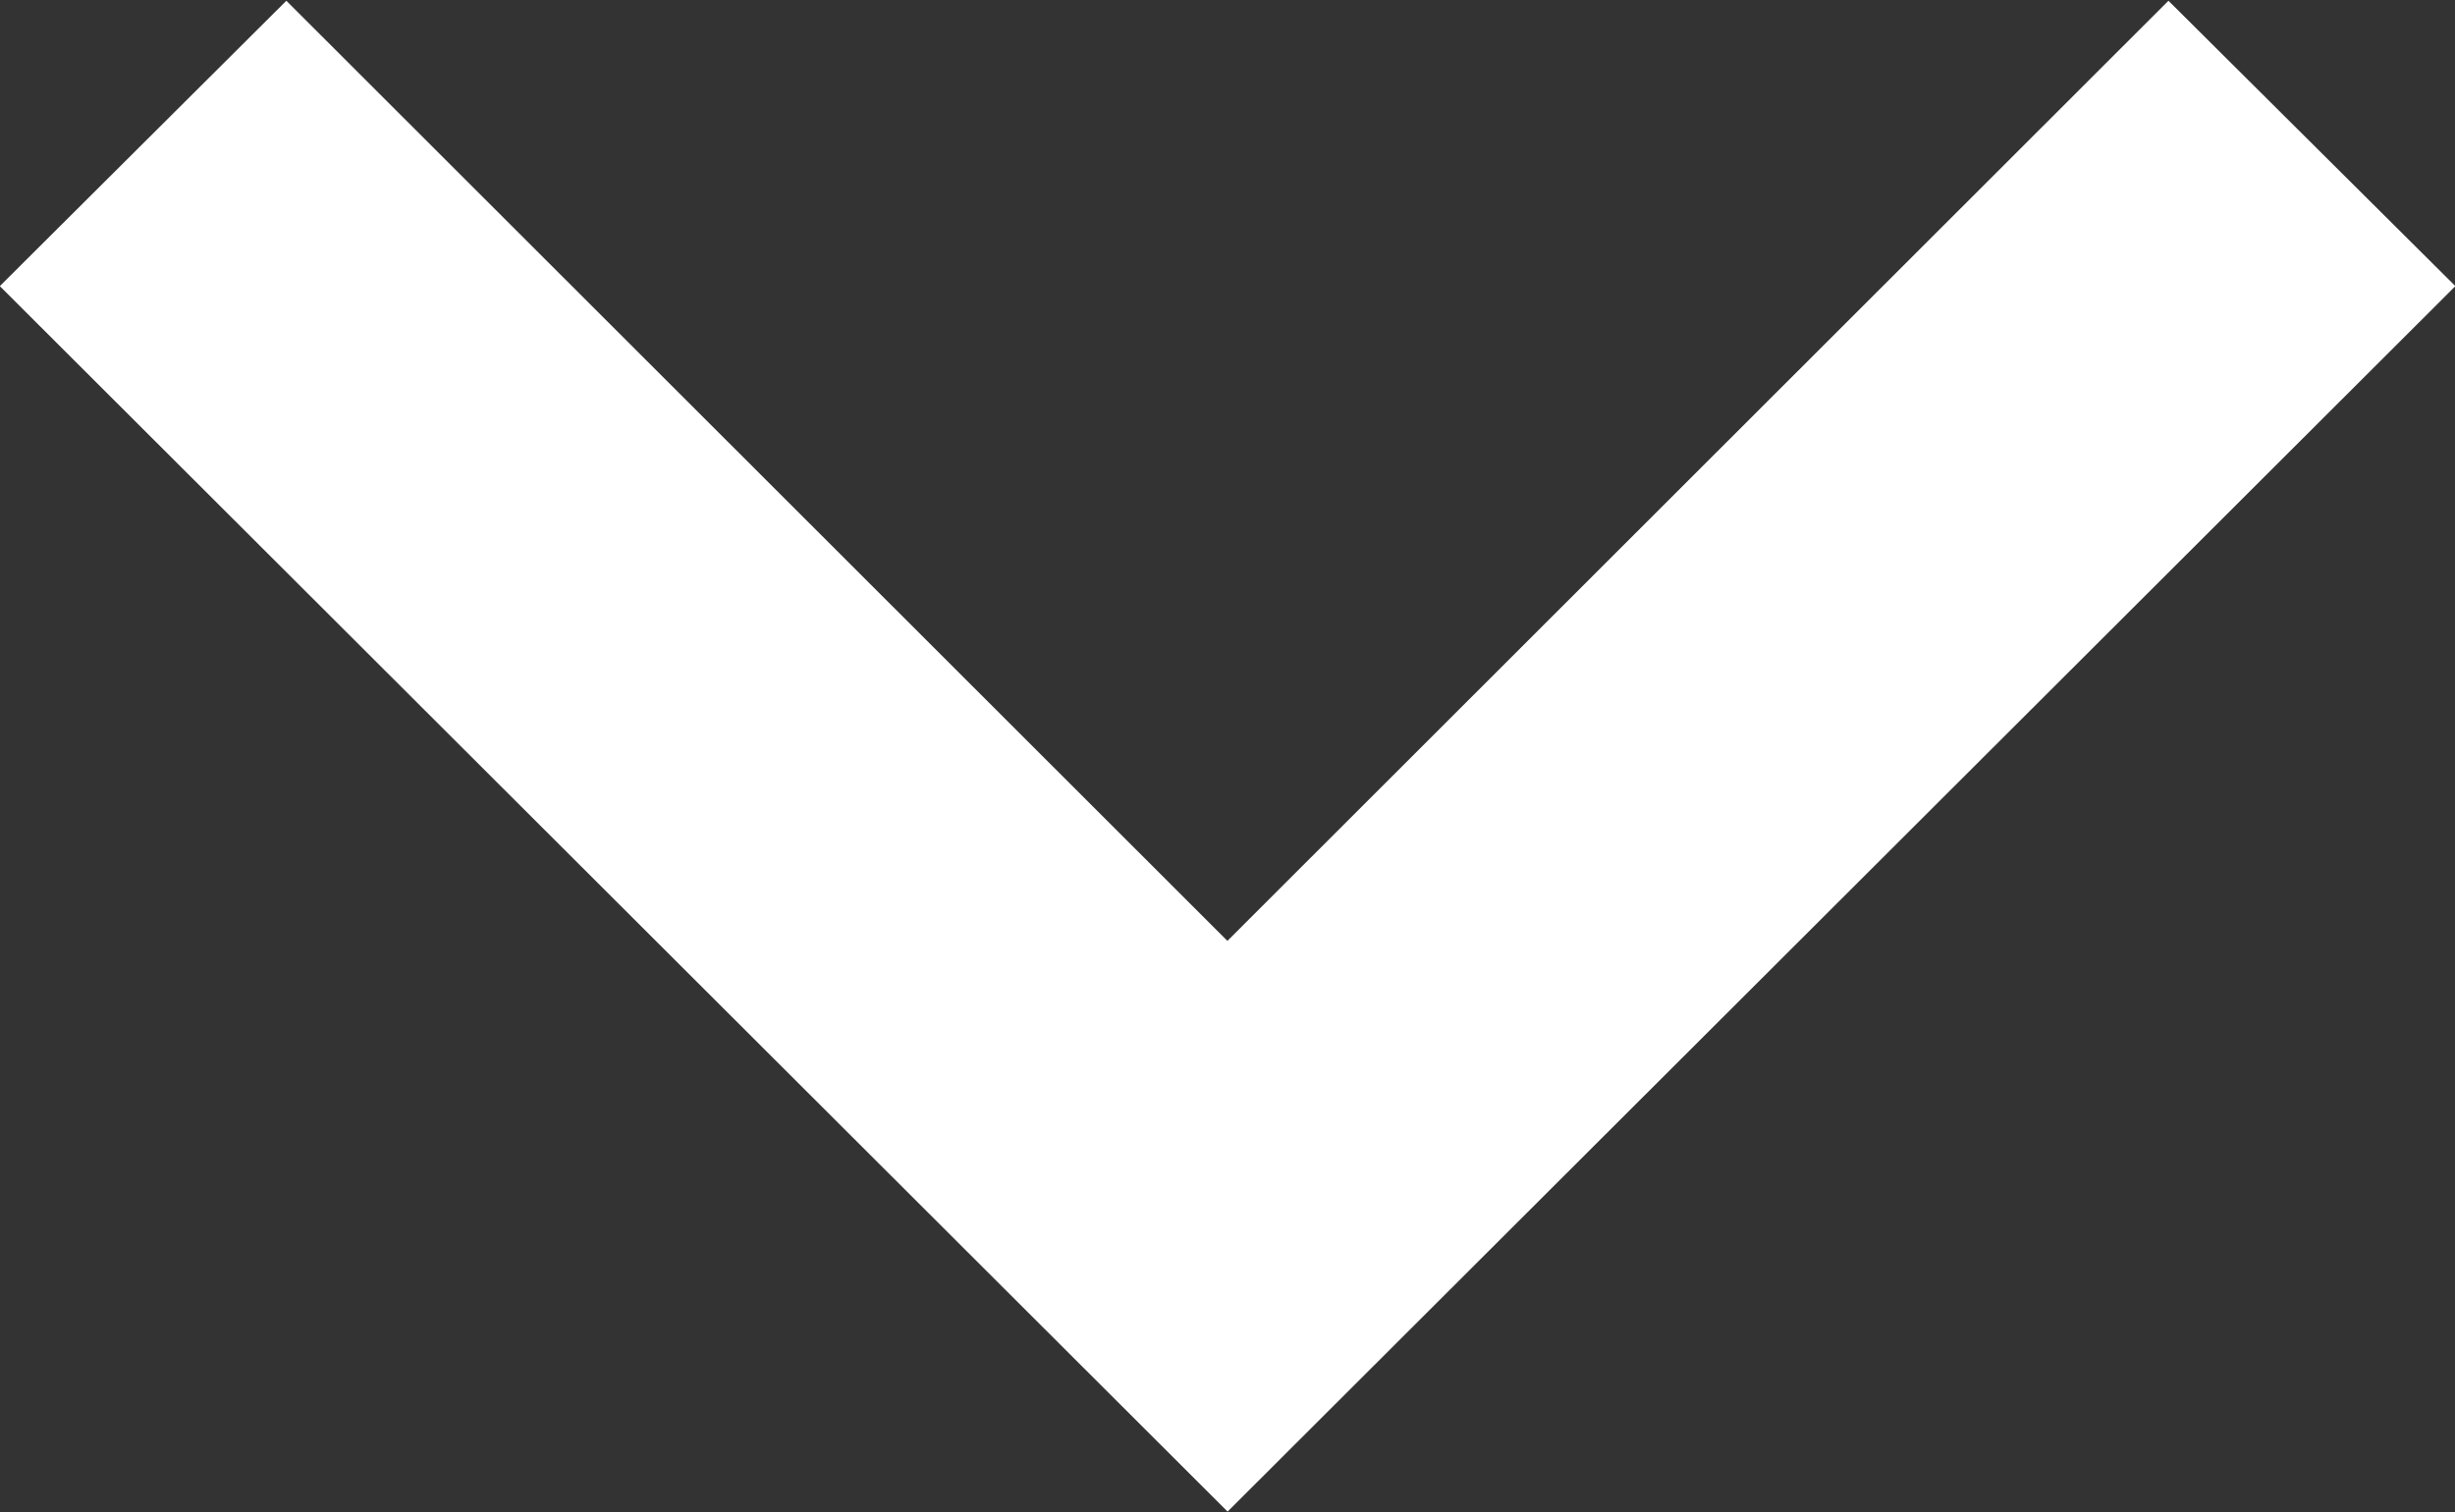
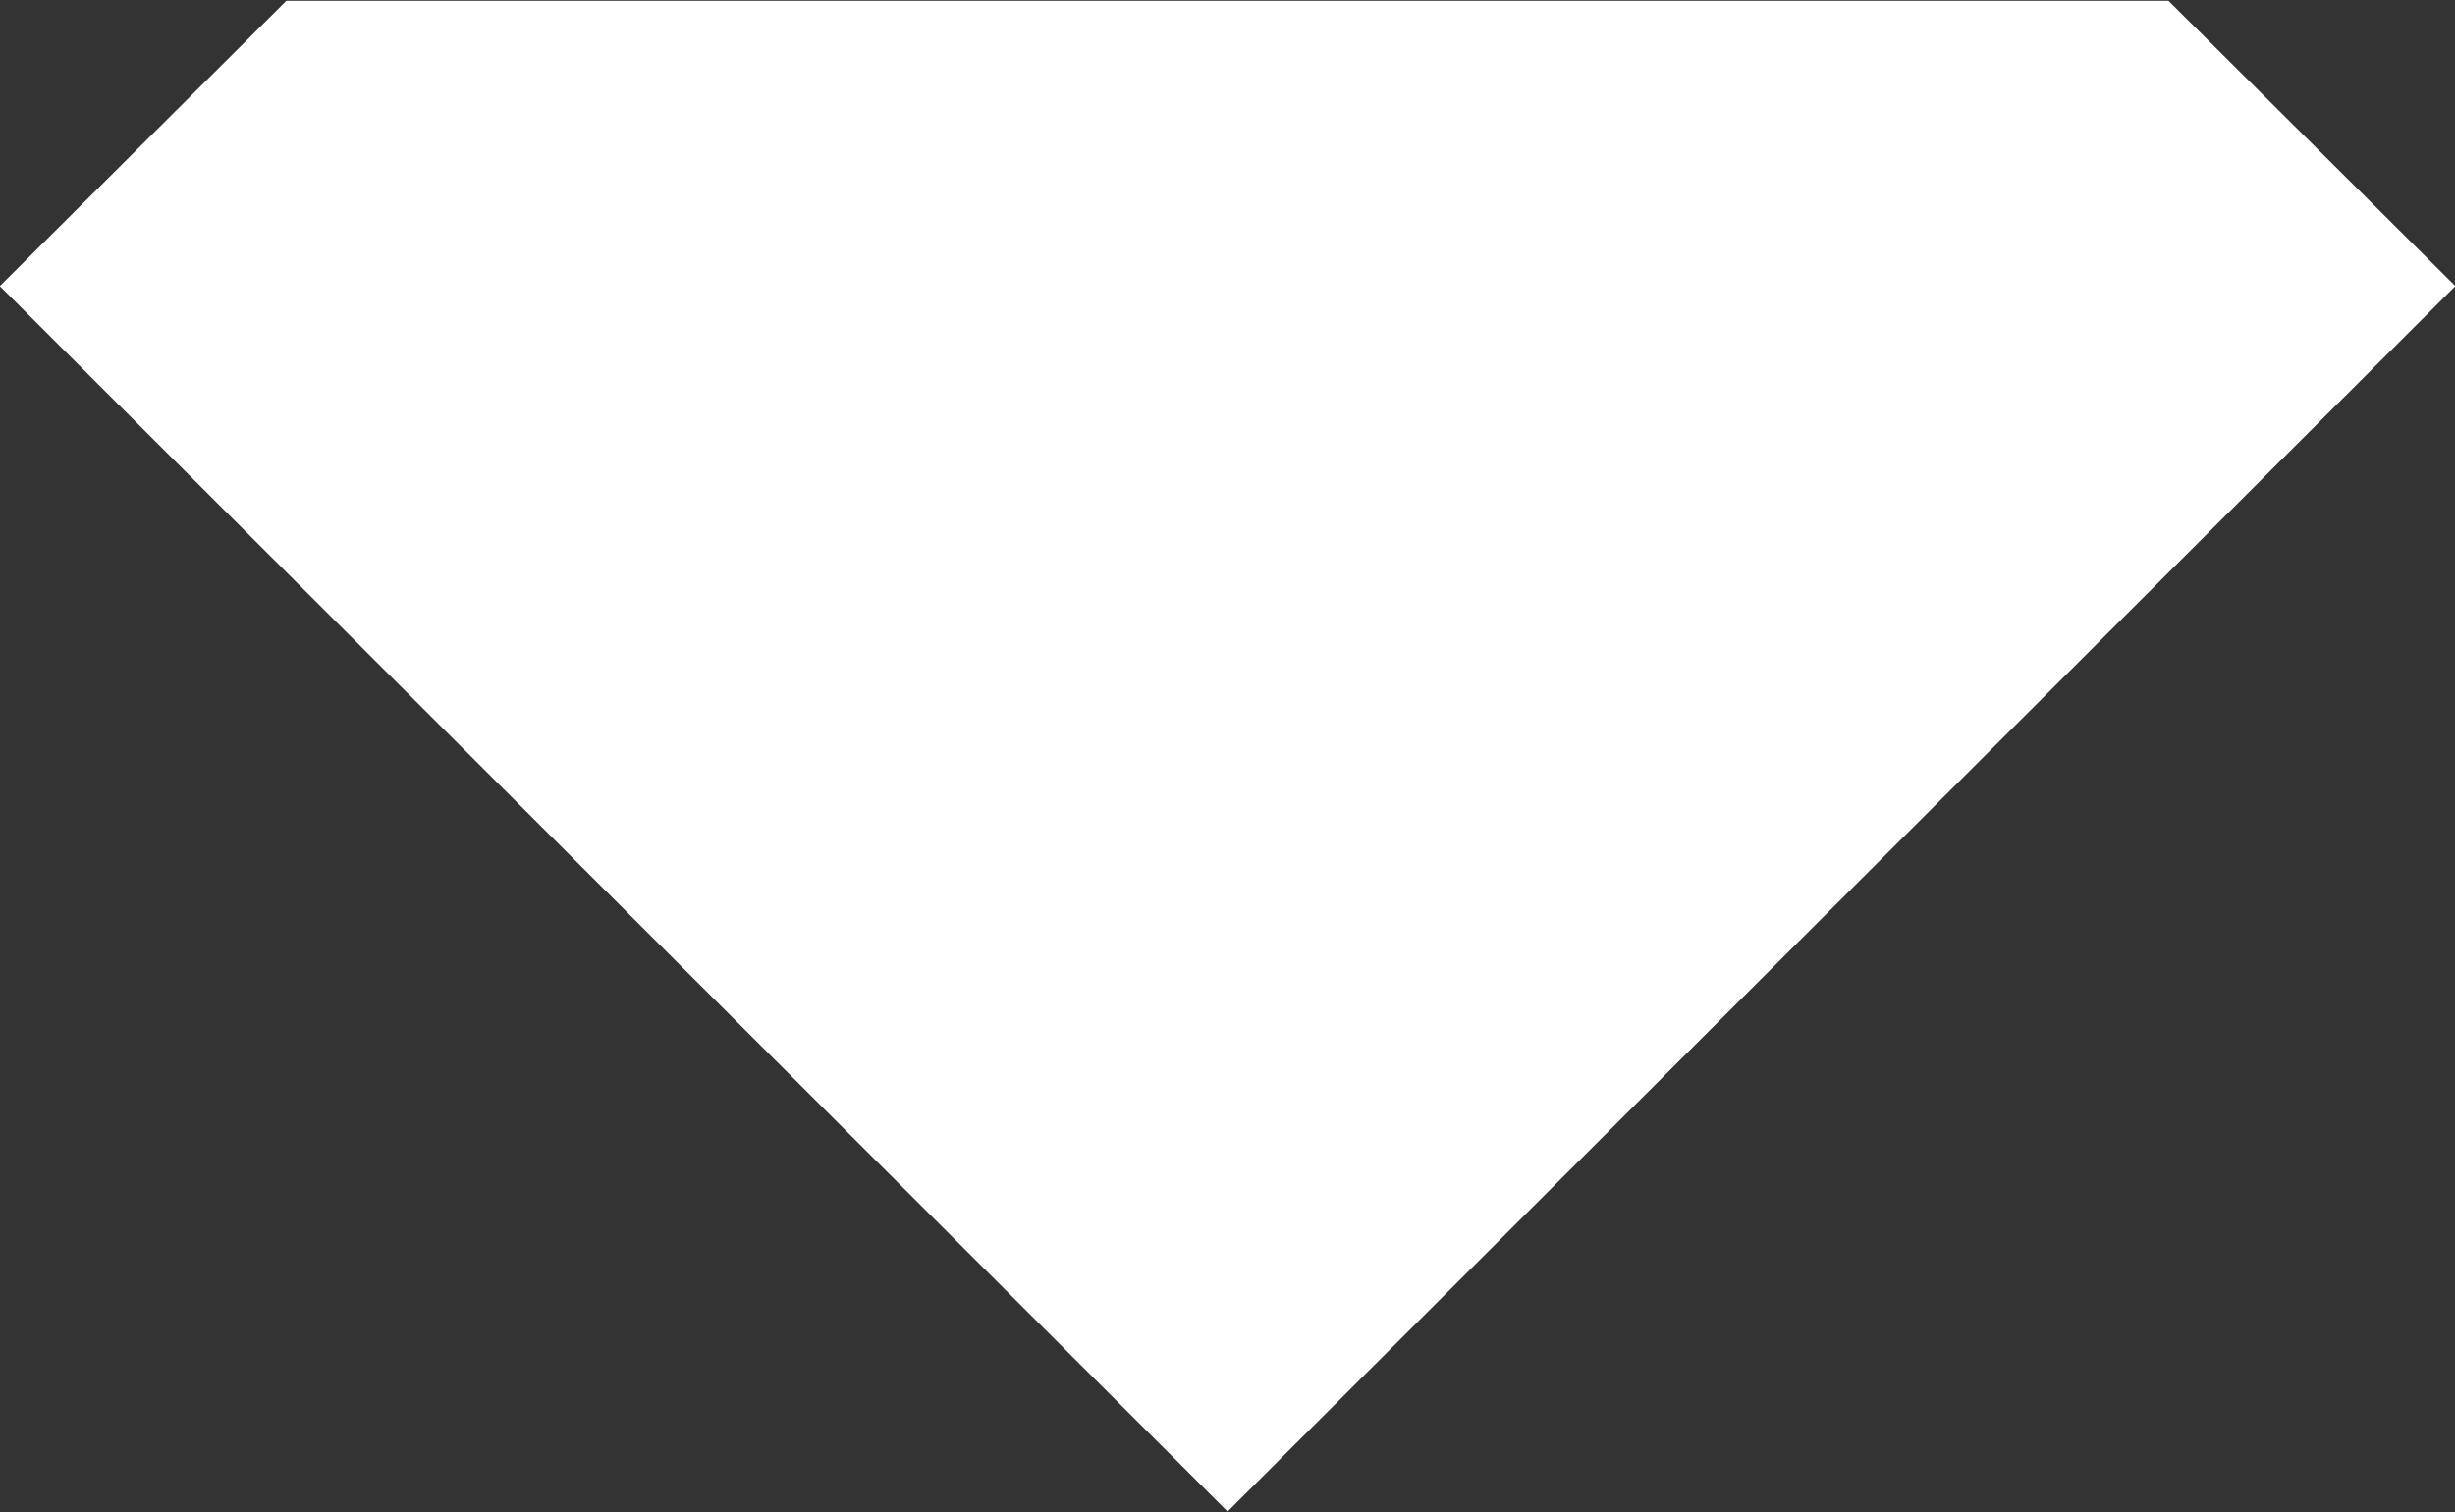
<svg xmlns="http://www.w3.org/2000/svg" width="12.997" height="8.008" viewBox="0 0 12.997 8.008">
  <rect x="0" y="0" width="12.997" height="8.008" fill="#333333" stroke="none" />
-   <path id="slideArrow" d="M86,824.511,87.517,823l4.982,4.978L97.481,823,99,824.511,92.5,831Z" transform="translate(-86.001 -822.996)" fill="#fff" />
+   <path id="slideArrow" d="M86,824.511,87.517,823L97.481,823,99,824.511,92.5,831Z" transform="translate(-86.001 -822.996)" fill="#fff" />
</svg>